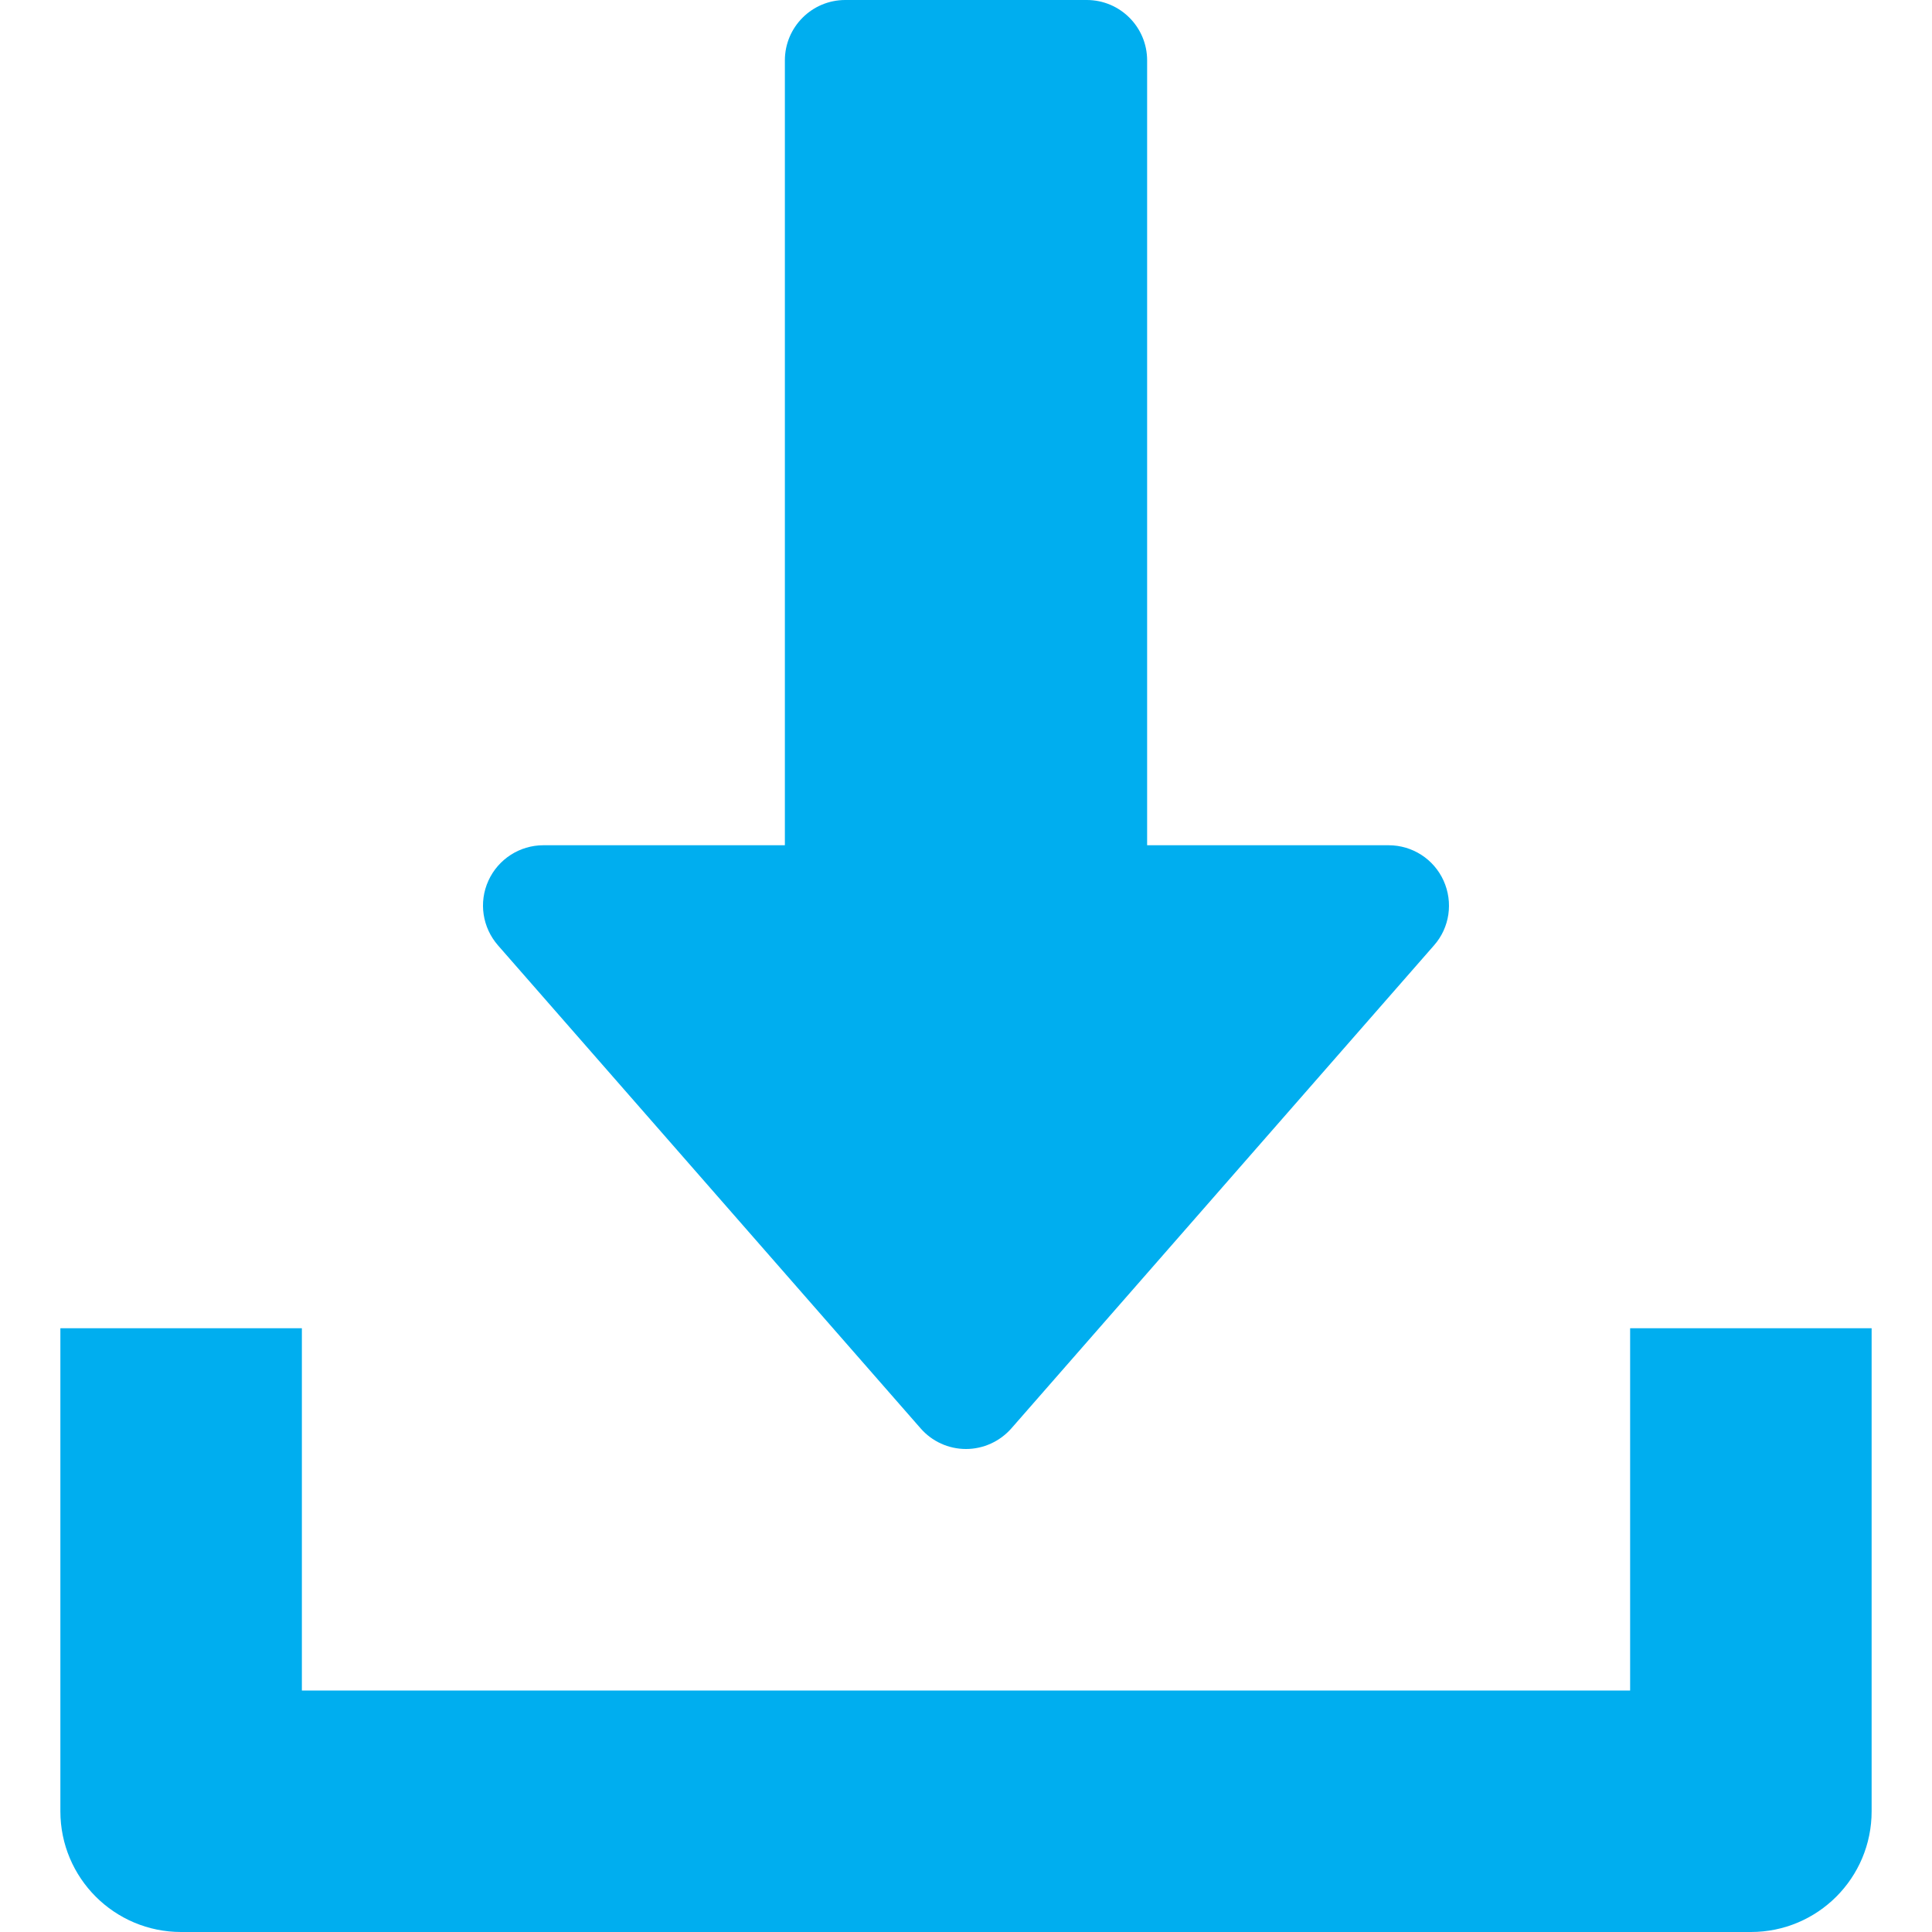
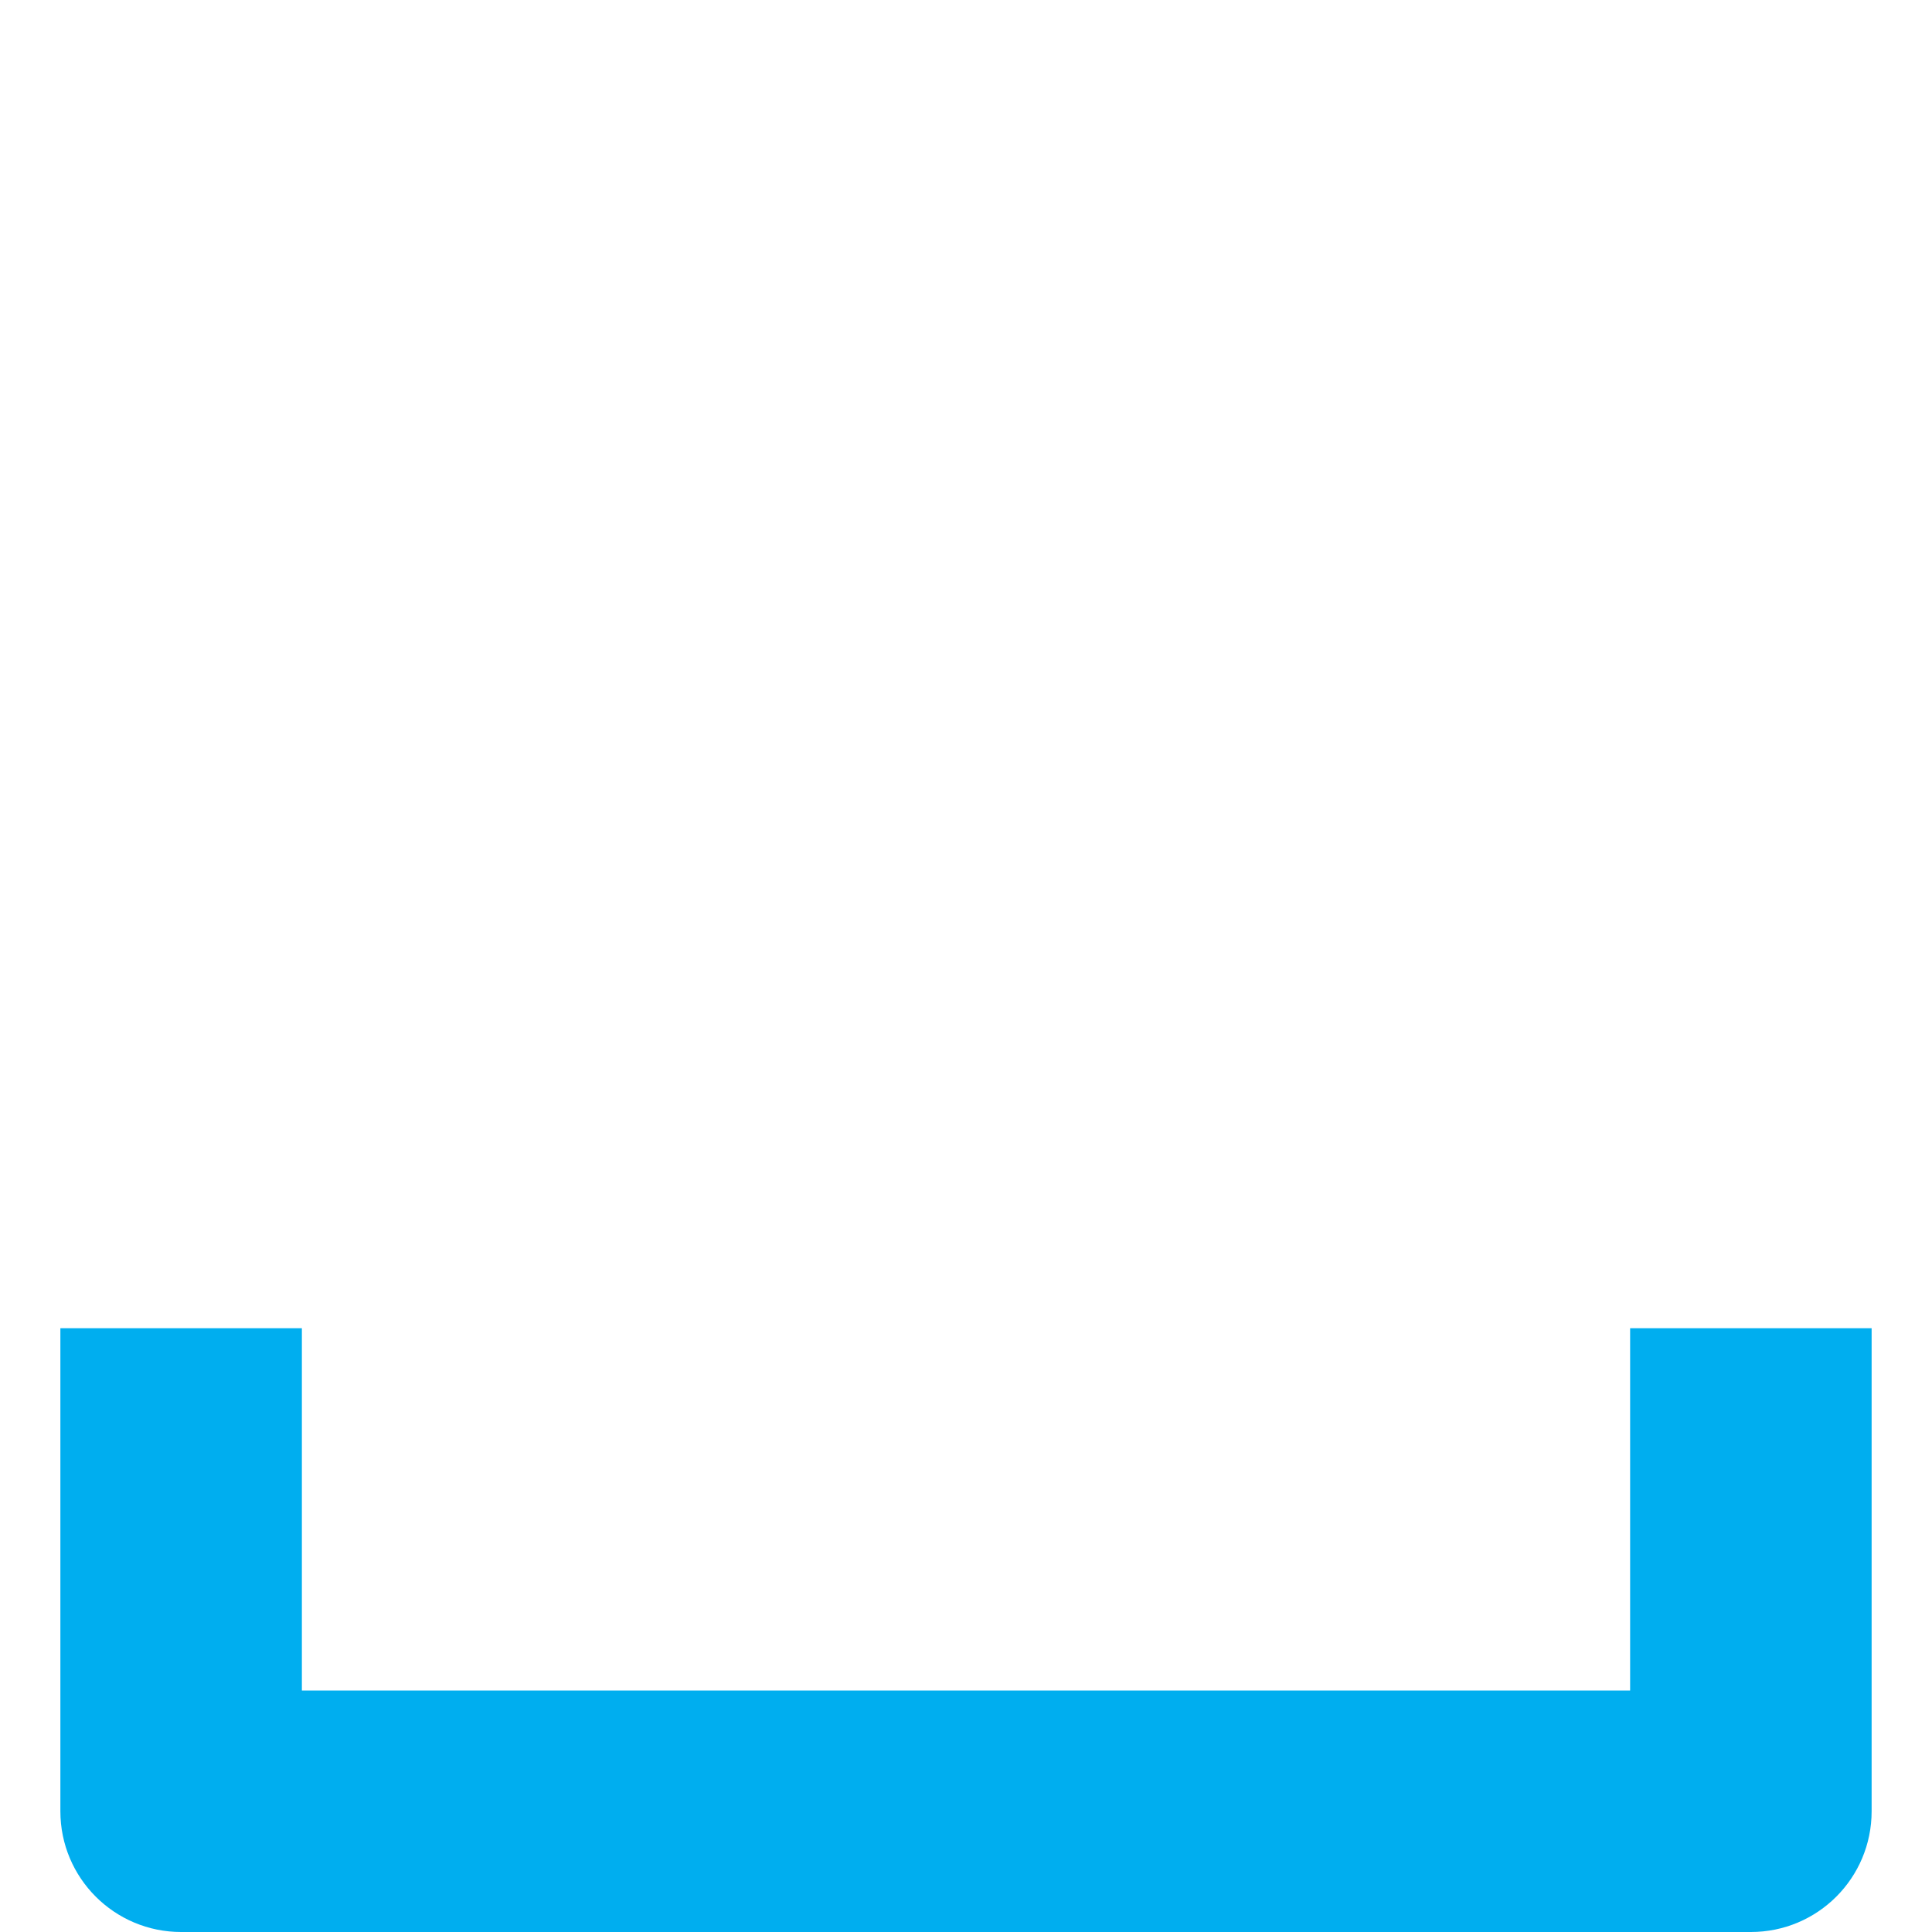
<svg xmlns="http://www.w3.org/2000/svg" width="16" height="16" viewBox="0 0 16 16" fill="none">
  <g clip-path="url(#clip0_2193_3935)">
-     <path d="M11.955 7.293C11.874 7.114 11.696 7 11.5 7H9.5V0.5C9.5 0.224 9.276 0 9 0H7C6.724 0 6.5 0.224 6.5 0.5V7H4.5C4.304 7 4.126 7.115 4.045 7.293C3.963 7.472 3.995 7.681 4.124 7.829L7.624 11.829C7.719 11.938 7.856 12 8 12C8.144 12 8.281 11.937 8.376 11.829L11.876 7.829C12.006 7.682 12.036 7.472 11.955 7.293Z" fill="#00AEEF" />
    <path d="M13.5 11V14H2.5V11H0.5V15C0.5 15.553 0.948 16 1.5 16H14.5C15.053 16 15.5 15.553 15.5 15V11H13.5Z" fill="#00AEEF" />
  </g>
  <defs>
    <clipPath id="clip0_2193_3935">
      <rect width="16" height="16" fill="white" />
    </clipPath>
  </defs>
</svg>